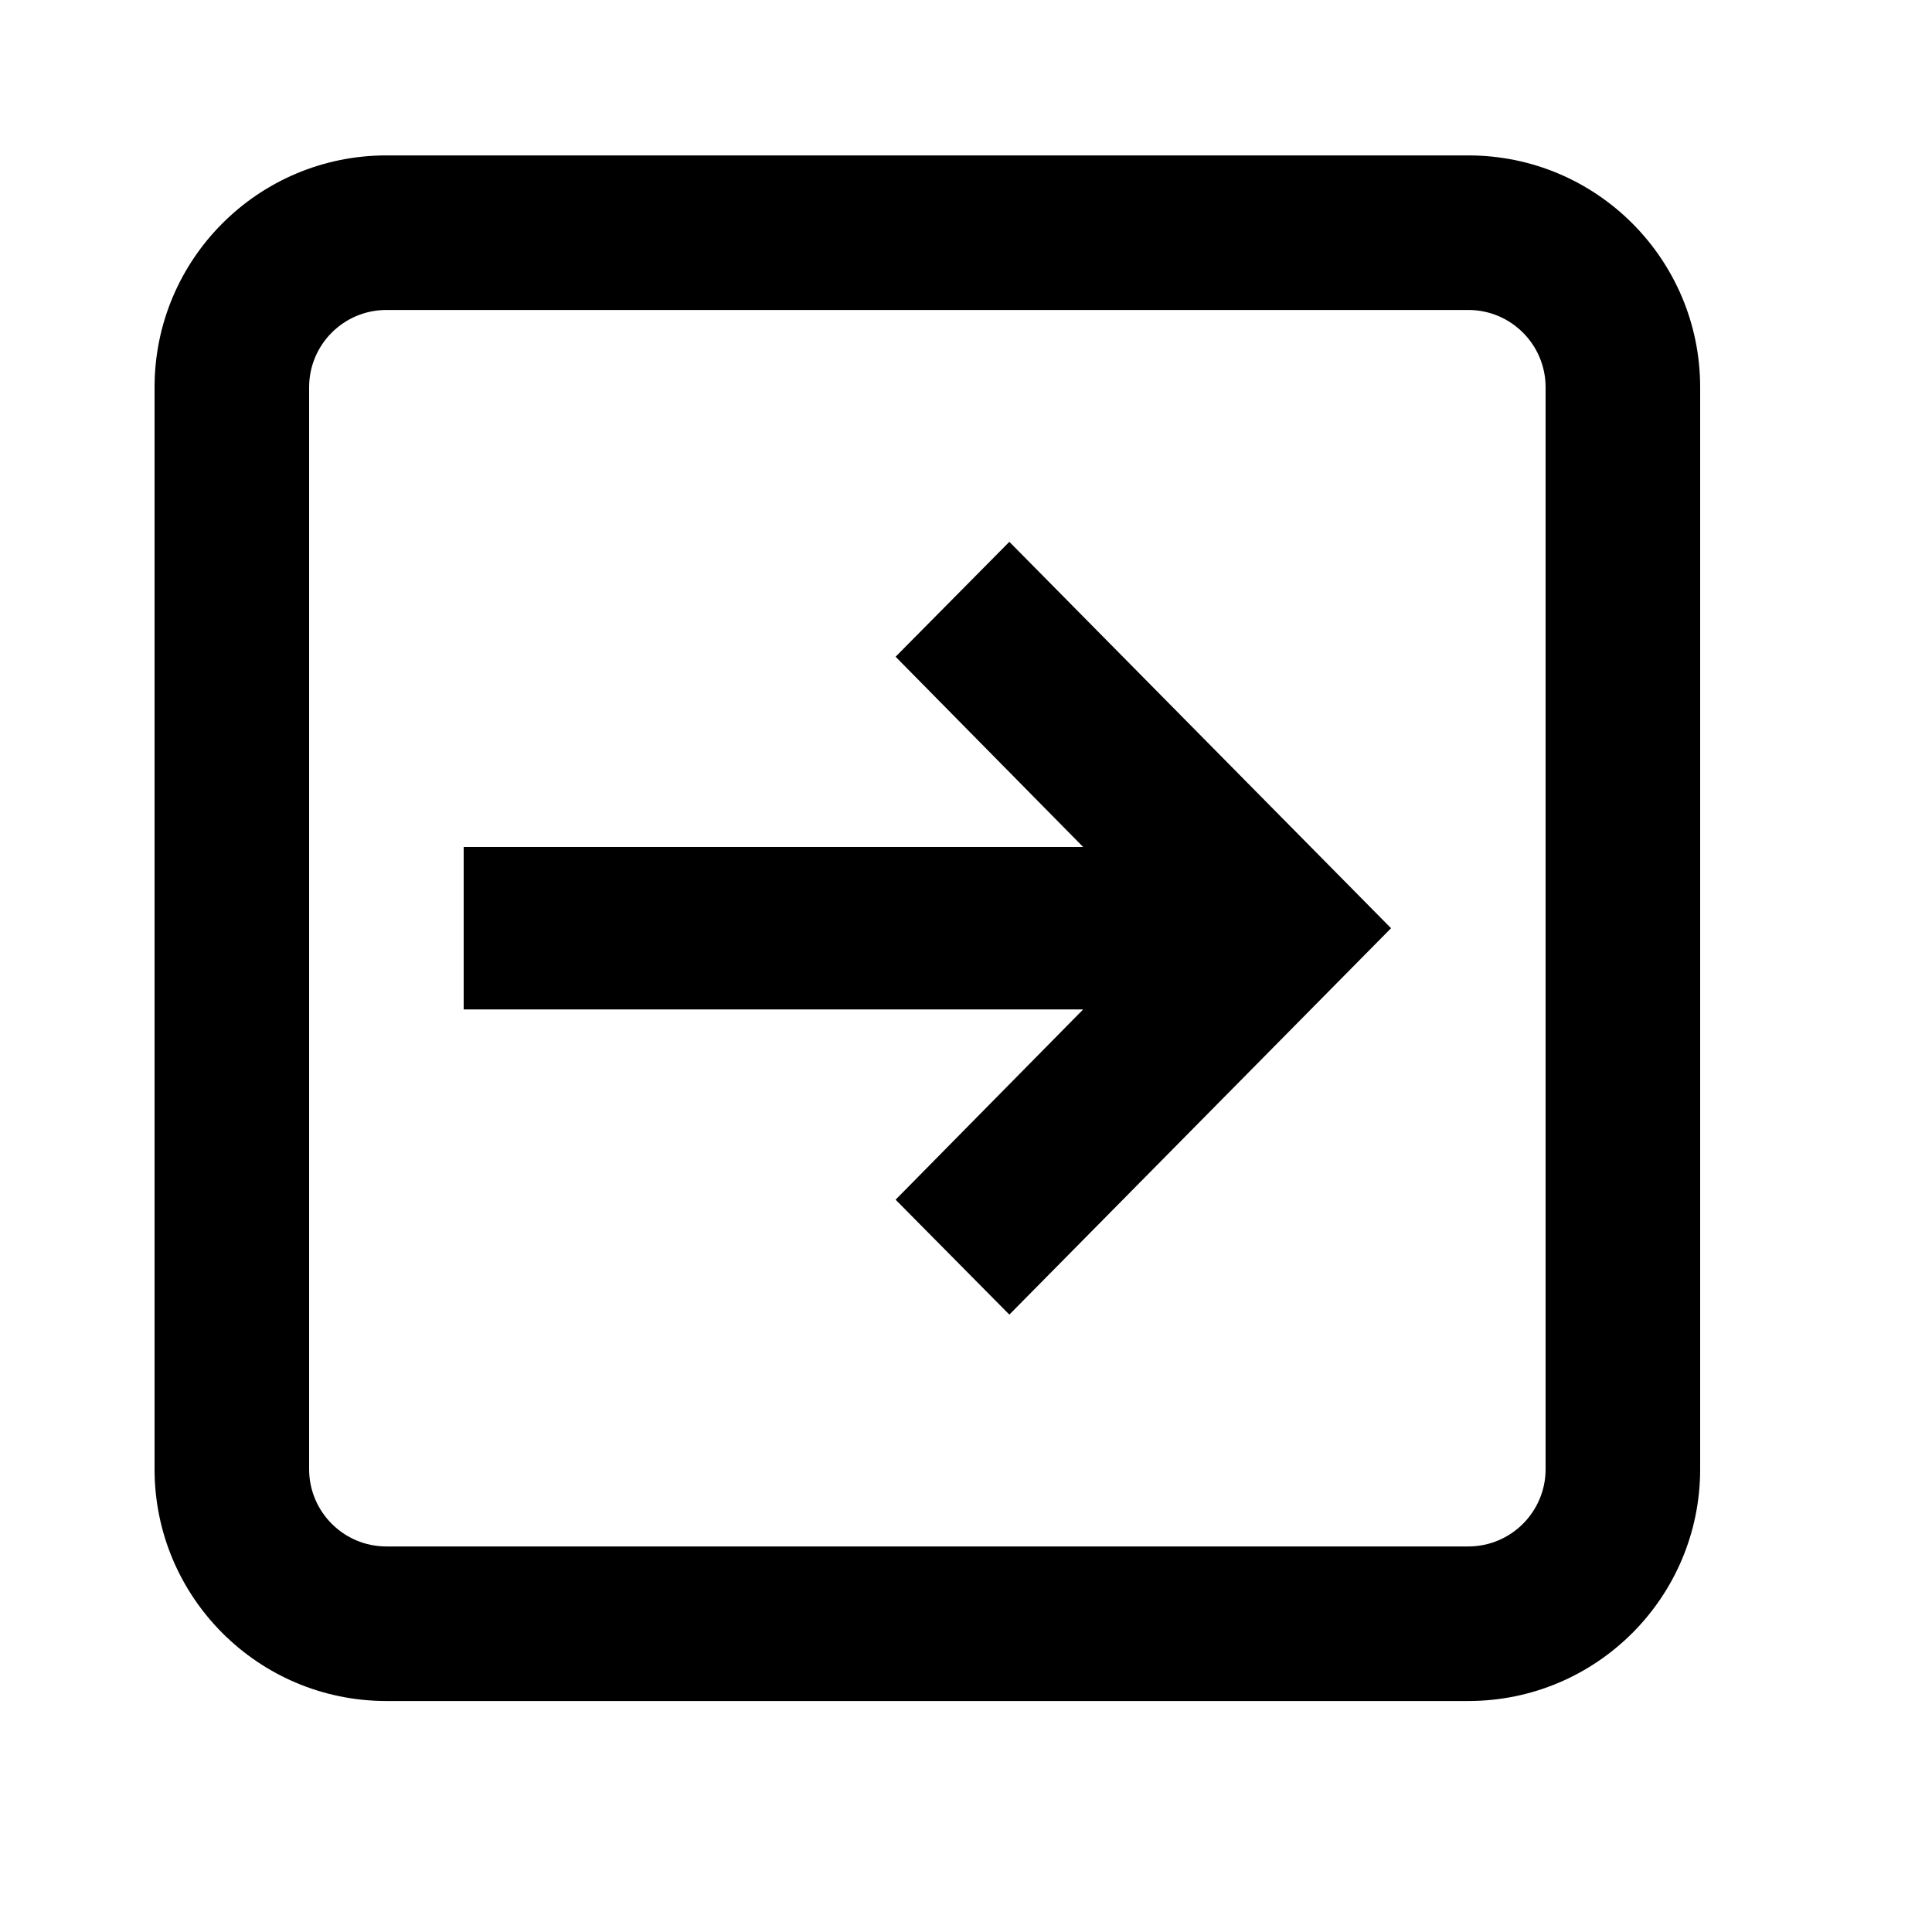
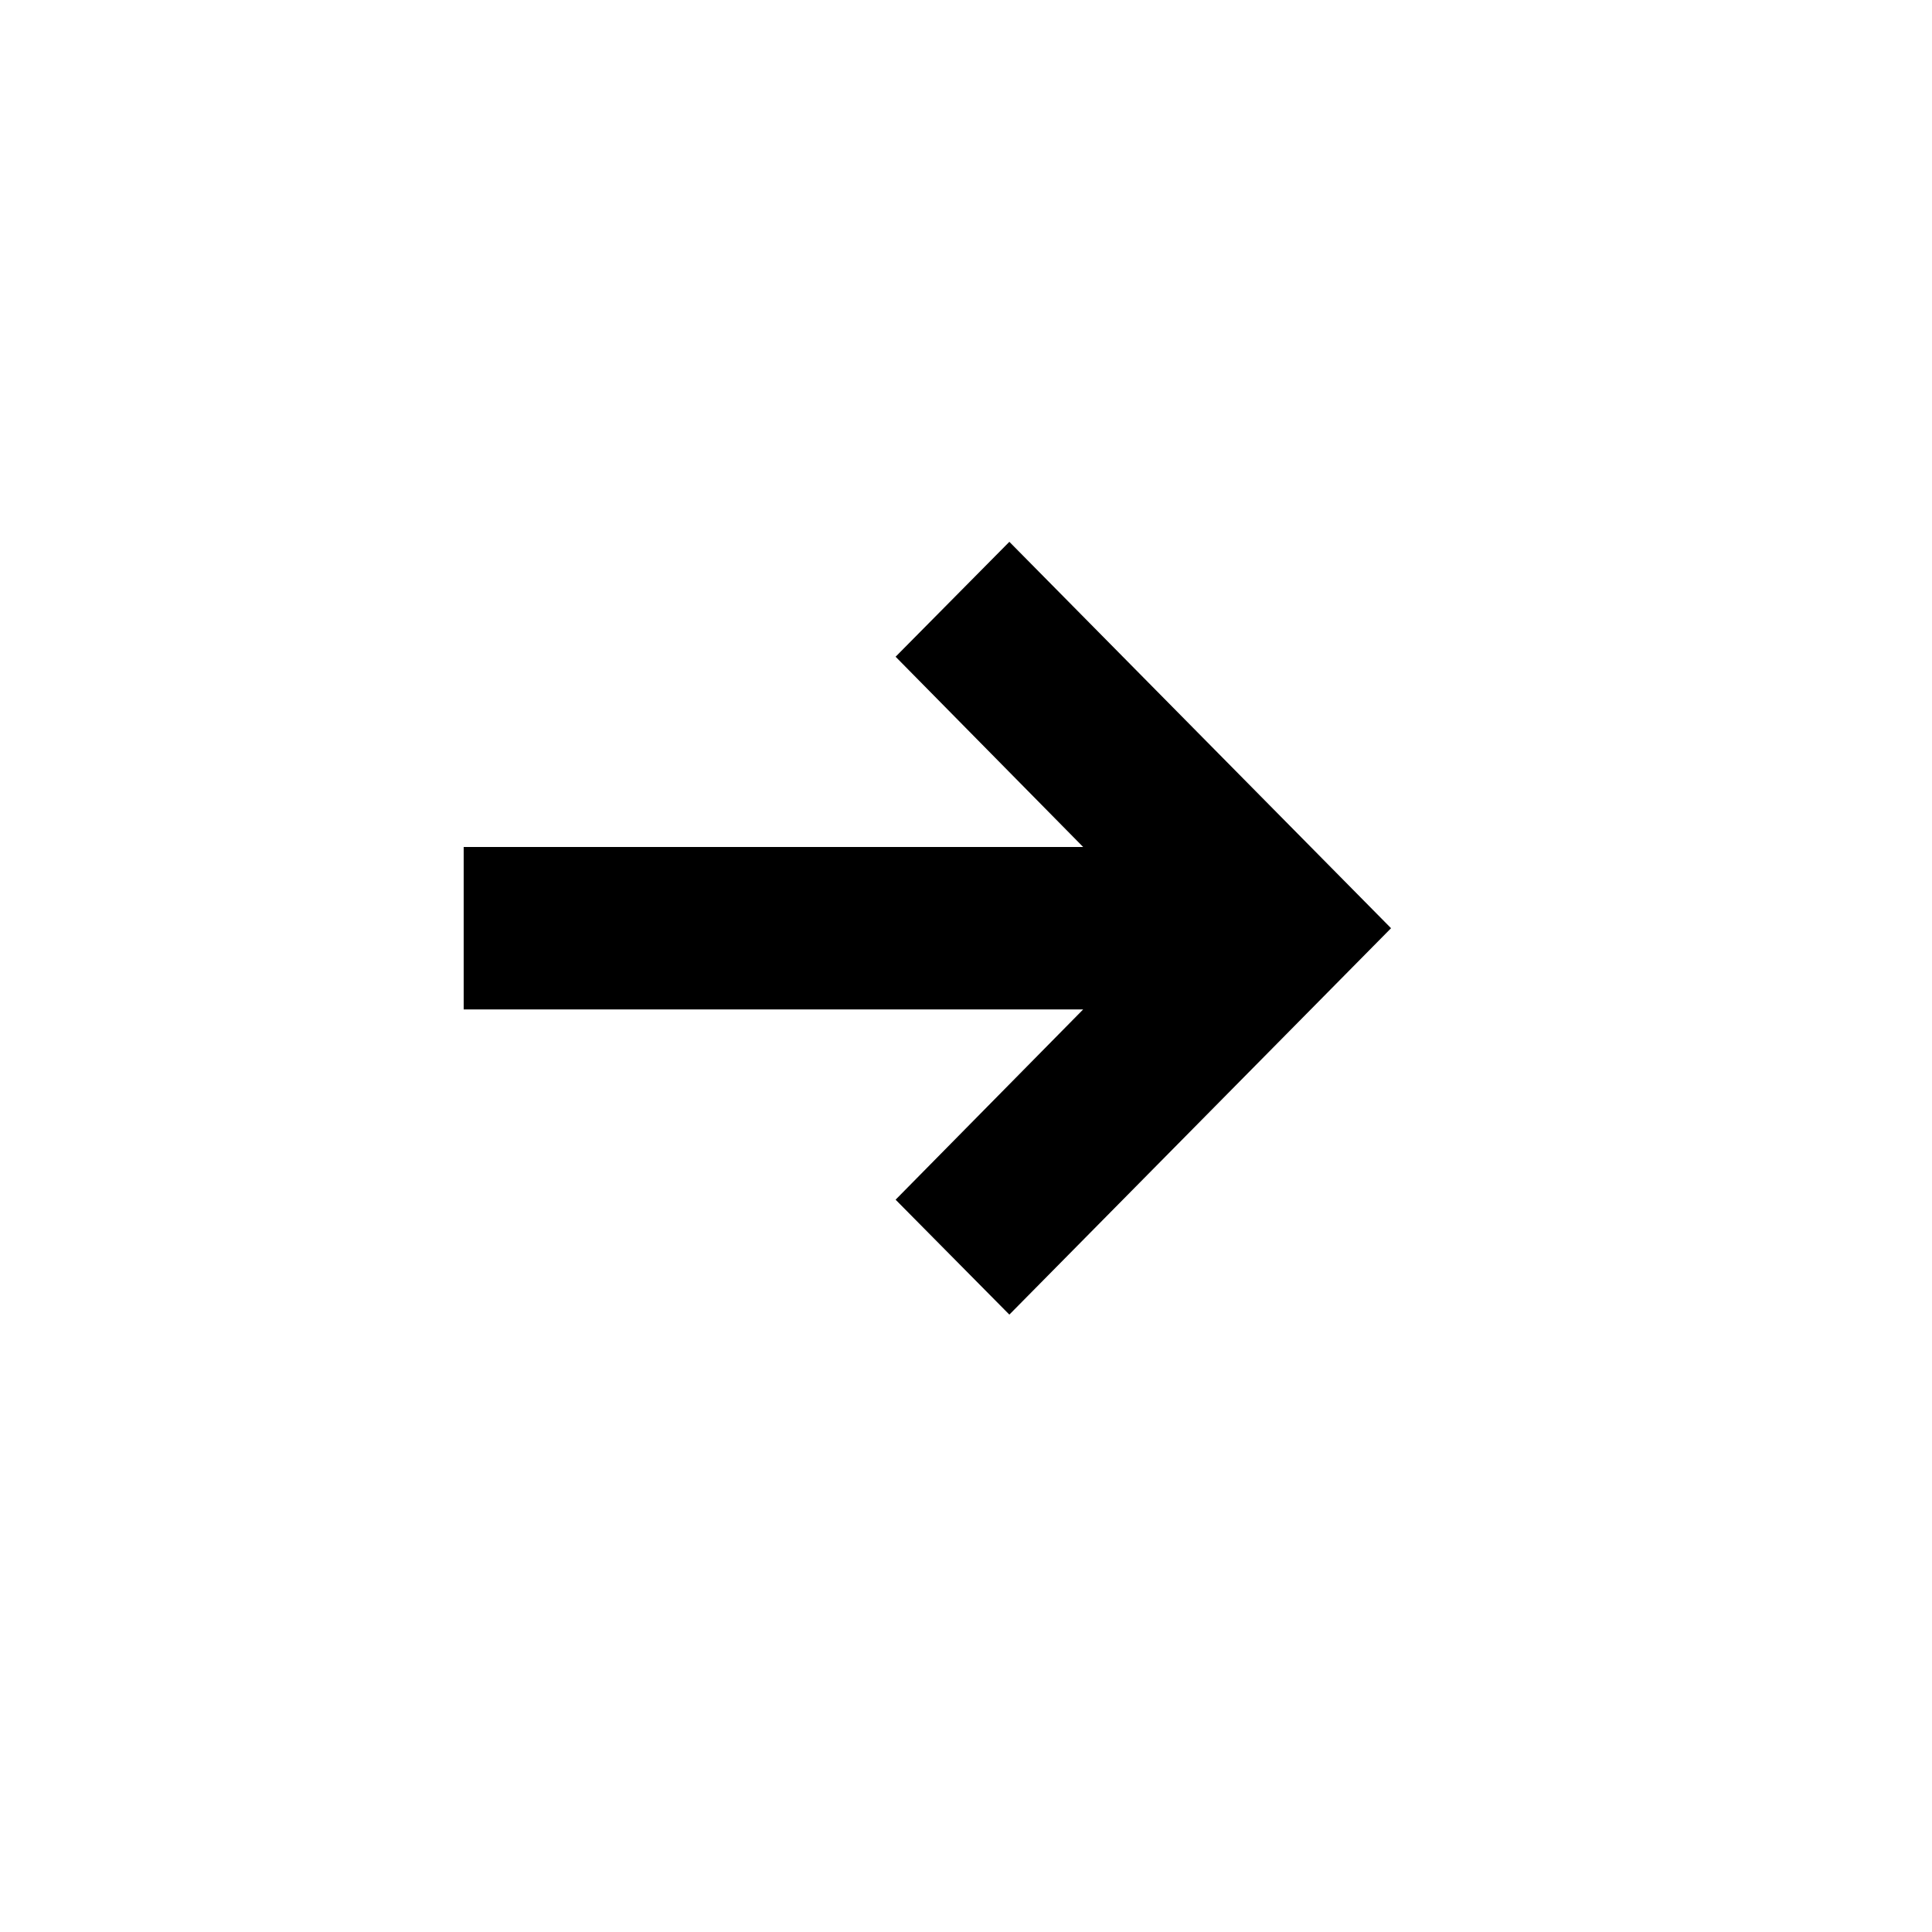
<svg xmlns="http://www.w3.org/2000/svg" width="25" height="25" viewBox="0 0 25 25" fill="none">
-   <path d="M20 5.011C20 4.459 19.552 4.011 19 4.011H5C4.448 4.011 4 4.459 4 5.011V19.011C4 19.563 4.448 20.011 5 20.011H19C19.552 20.011 20 19.563 20 19.011V5.011ZM22 19.011C22 20.668 20.657 22.011 19 22.011H5C3.343 22.011 2 20.668 2 19.011V5.011C2 3.354 3.343 2.011 5 2.011H19C20.657 2.011 22 3.354 22 5.011V19.011Z" fill="currentColor" />
  <path d="M13.061 7.011L11.589 8.498L14.016 10.96H6V13.062H14.016L11.589 15.524L13.061 17.011L18 12.011L13.061 7.011Z" fill="currentColor" />
</svg>